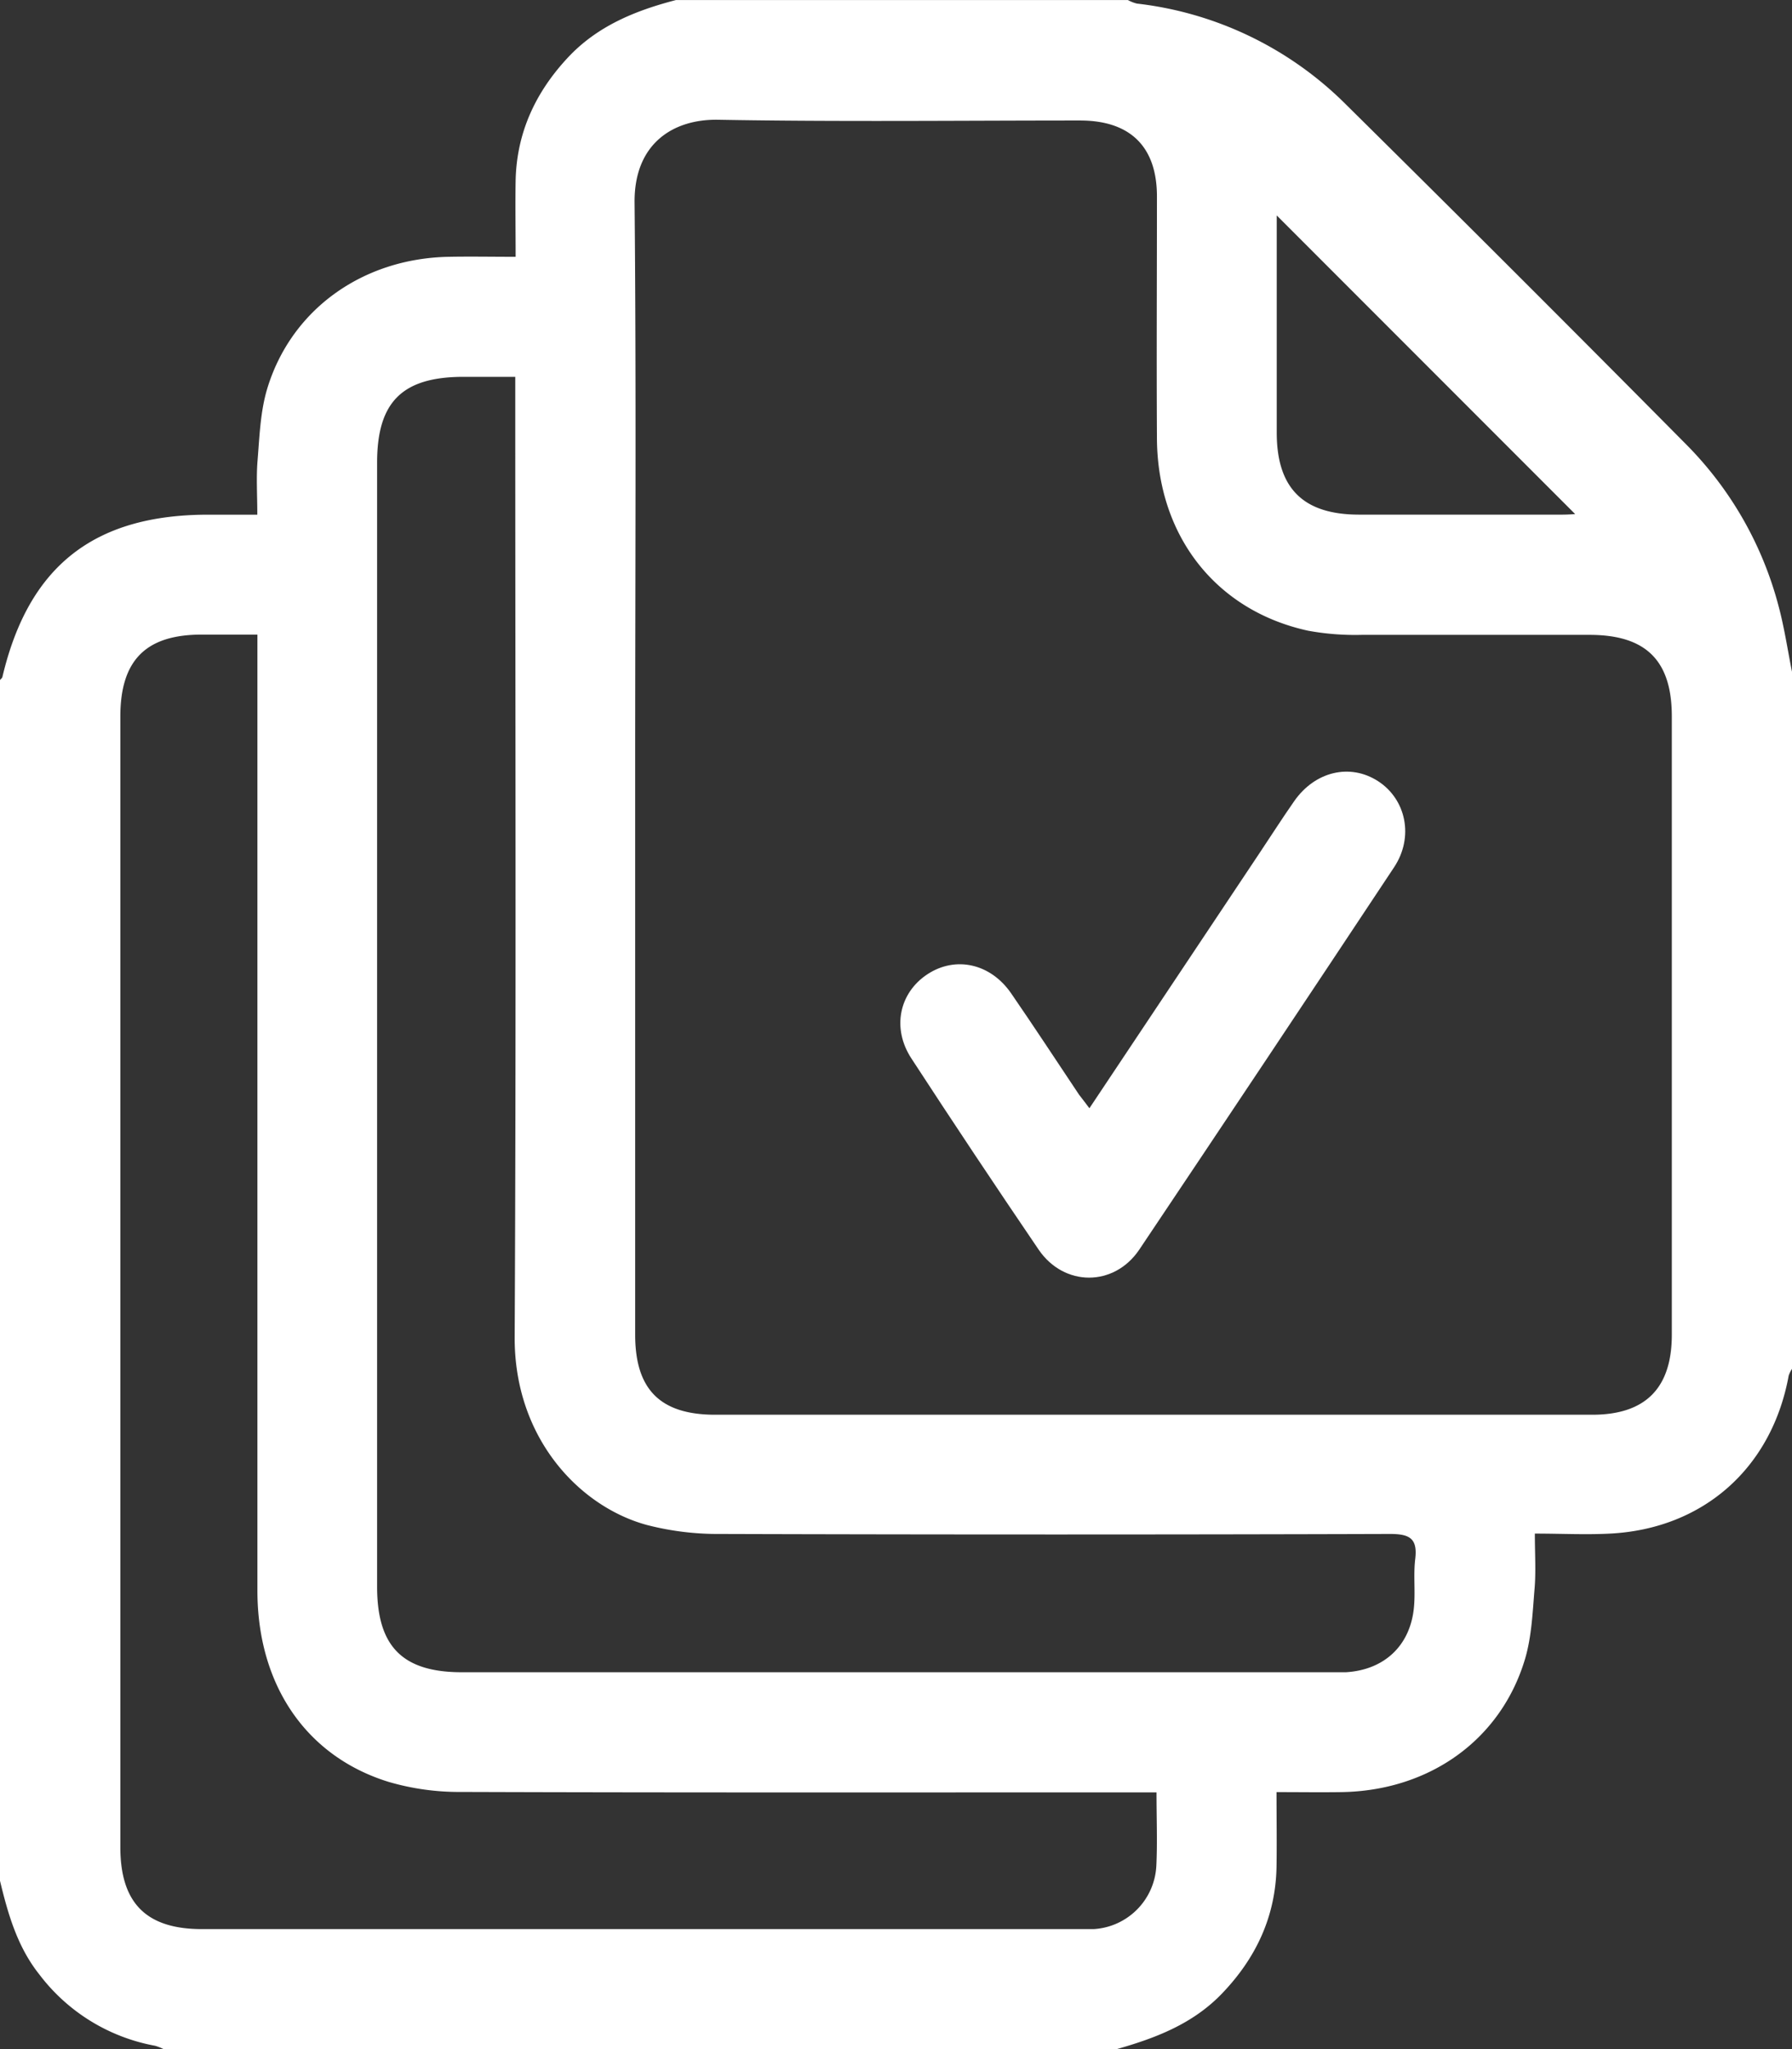
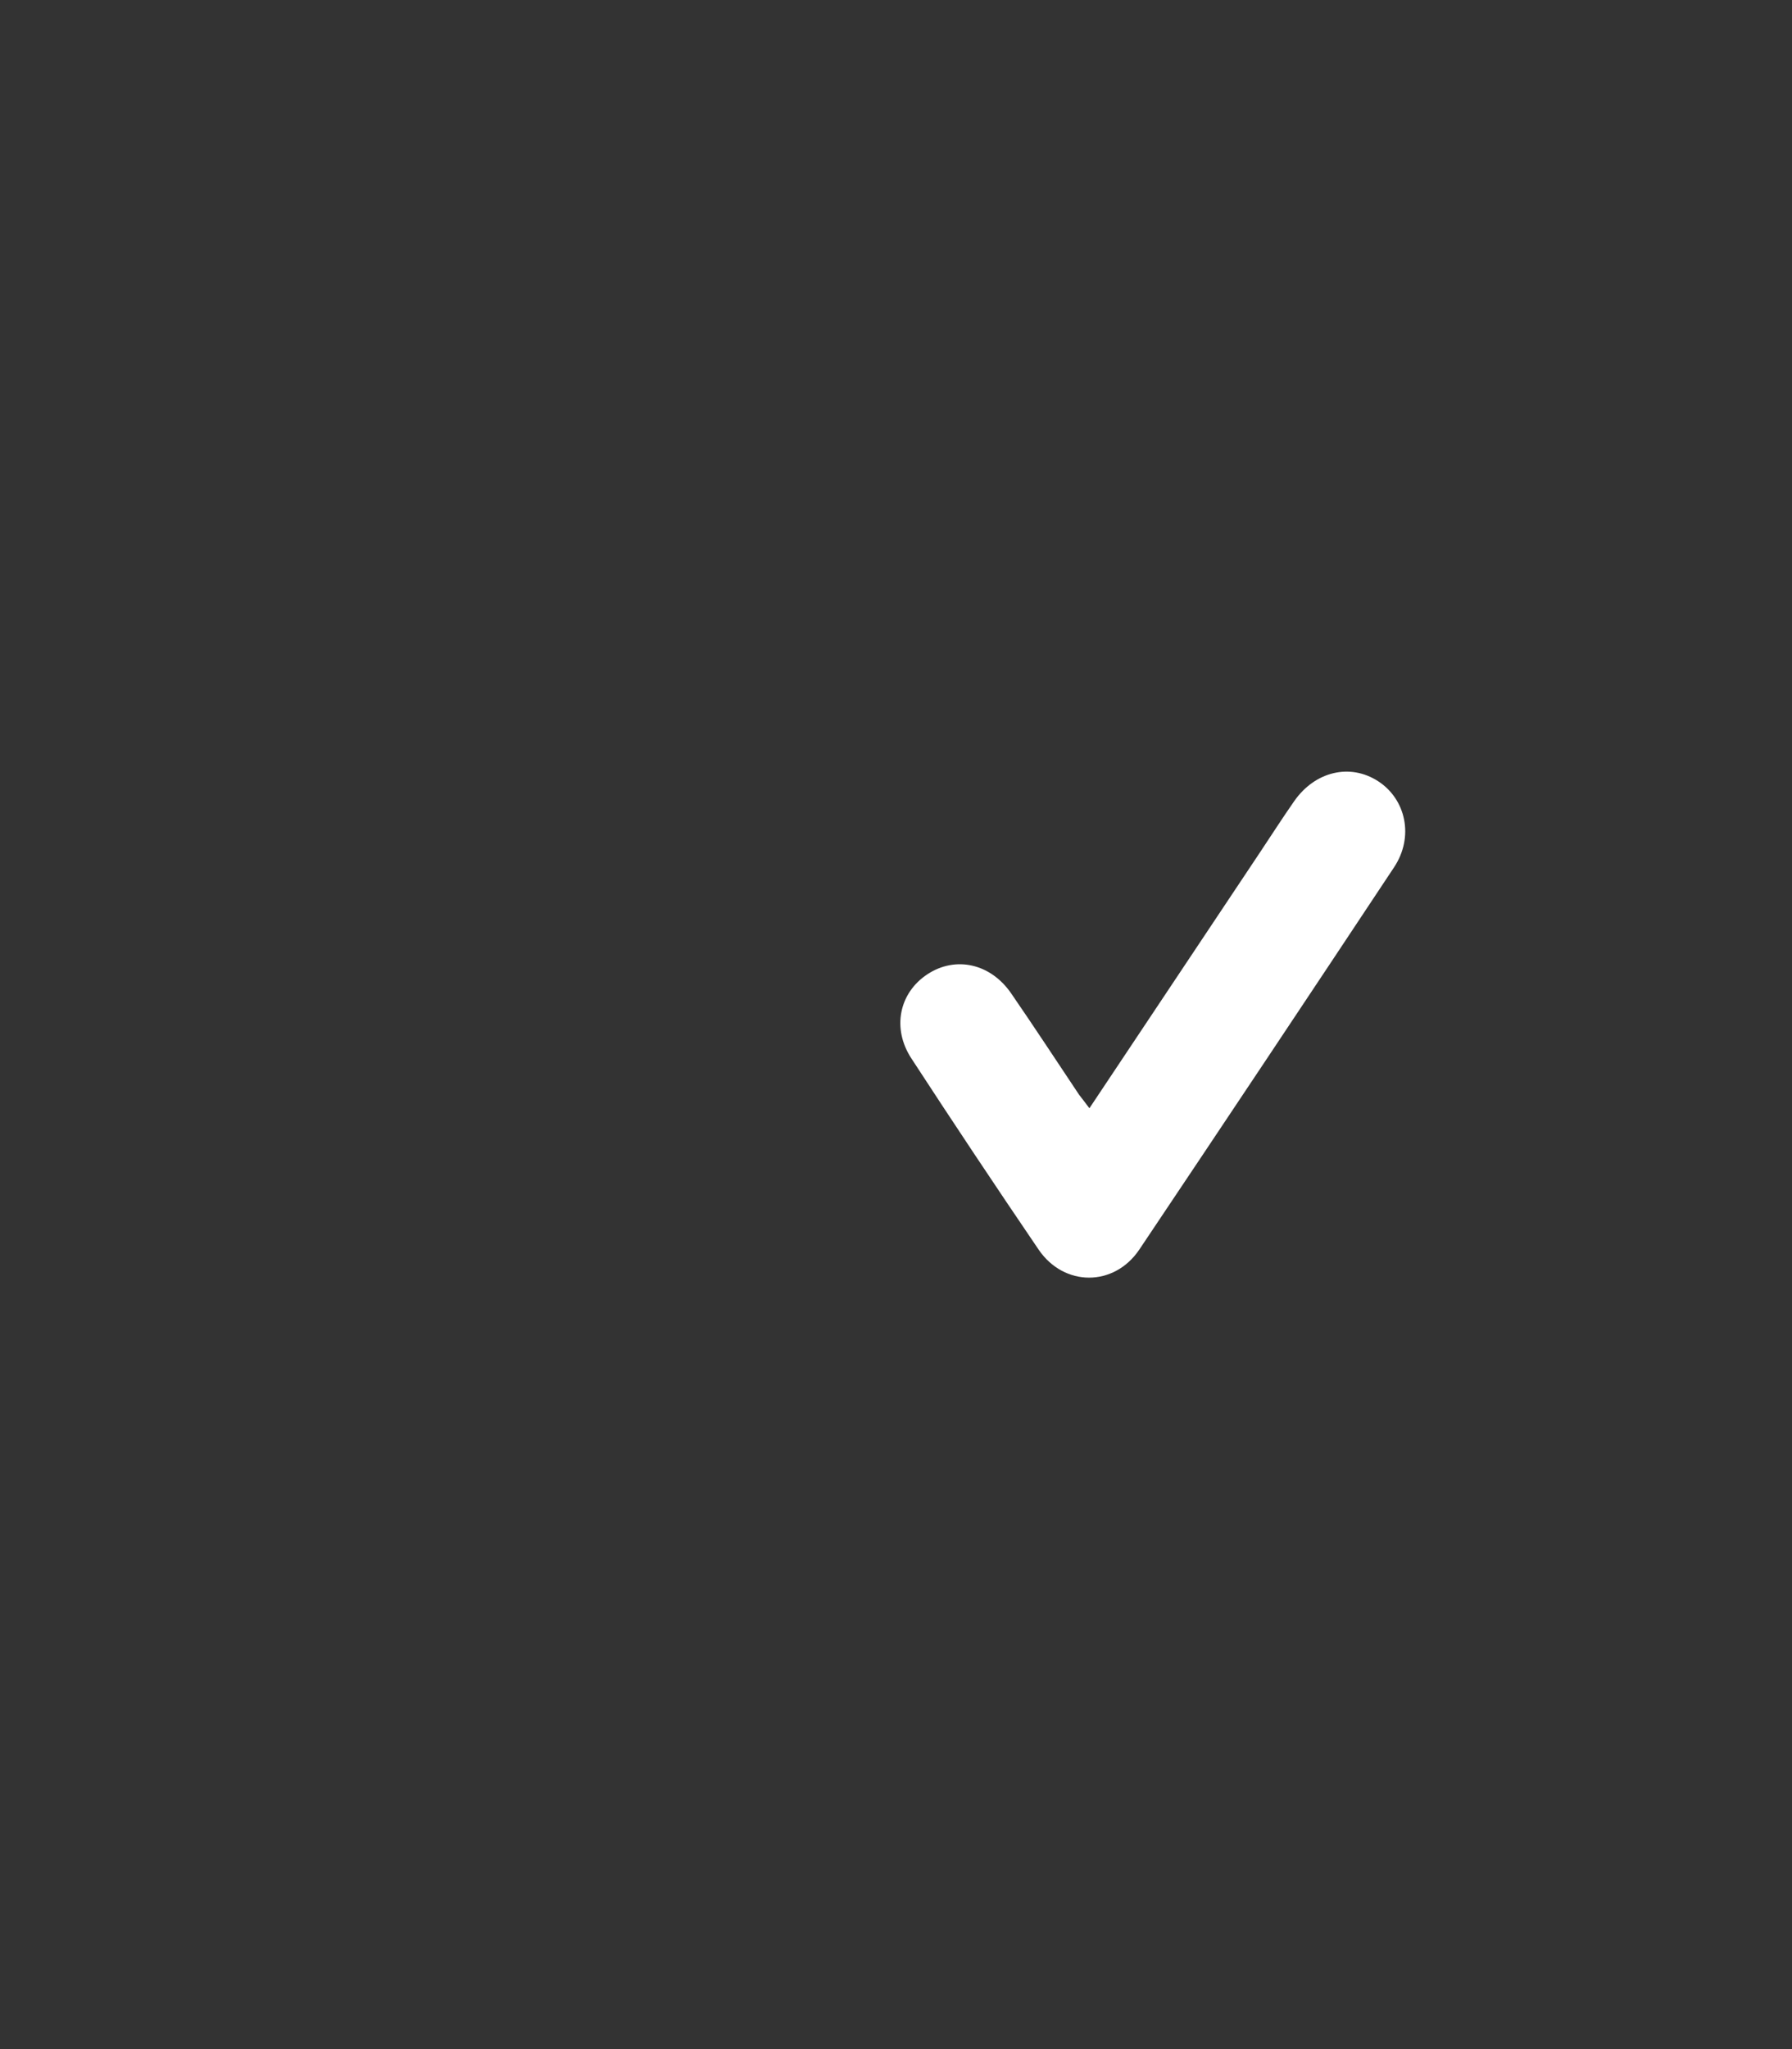
<svg xmlns="http://www.w3.org/2000/svg" id="Layer_1" data-name="Layer 1" viewBox="0 0 335.96 383.95">
  <rect x="0" y="0" width="335.96" height="383.95" fill="#333333" stroke="none" />
  <defs>
    <style>.cls-1{fill:#fff;}</style>
  </defs>
  <title>phien_ban</title>
-   <path class="cls-1" d="M209.22,384H30.75a9.19,9.19,0,0,0-1.68-.67A35.14,35.14,0,0,1,7.4,370c-4.14-5.19-5.89-11.32-7.4-17.58v-225c.15-.19.4-.36.45-.57C5.34,106.12,17.57,96.45,39,96.44h9.24c0-3.73-.22-7,.05-10.18.36-4.45.51-9,1.76-13.27,4.45-14.94,17.88-24.56,34.07-24.87,4.06-.08,8.12,0,12.55,0,0-5.18-.08-9.77,0-14.37.21-8.88,3.7-16.39,9.69-22.85,5.55-6,12.7-8.9,20.36-10.89h84.74a7,7,0,0,0,1.68.66,66.11,66.11,0,0,1,39.29,19Q284.38,51.24,316,83.15a67.16,67.16,0,0,1,17.45,30.45c1.09,4.06,1.7,8.25,2.53,12.38V256.47a5.35,5.35,0,0,0-.64,1.29c-3.16,17.3-16,28.7-33.48,29.6-4.57.24-9.17,0-14.11,0,0,3.83.22,7.07-.05,10.28-.37,4.44-.54,9-1.8,13.25-4.54,15.15-17.95,24.66-34.41,24.91-3.94.06-7.87,0-12.17,0,0,5,.07,9.52,0,14-.17,9.31-3.85,17.11-10.24,23.76C223.58,379.28,216.57,381.92,209.22,384ZM119.08,143.61q0,53.23,0,106.48c0,10.22,4.65,14.94,14.83,15q82.29,0,164.6,0c10,0,14.92-5,14.92-15q0-57.91,0-115.85c0-10.46-4.83-15.27-15.39-15.28-14.25,0-28.49,0-42.74,0a48.91,48.91,0,0,1-10.06-.78c-17.26-3.76-28.23-17.74-28.34-36-.09-15.12,0-30.25,0-45.37,0-9.32-5-14.23-14.41-14.23-22.62,0-45.25.26-67.86-.14-8.46-.15-15.77,4.5-15.66,15.52C119.3,73.11,119.08,108.36,119.08,143.61Zm-22.48-73H86.92c-11.48,0-16.22,4.68-16.22,16.06V297.34c0,11.2,4.79,16,15.9,16H249.3c1,0,2,0,3,0,7.07-.41,11.95-4.81,12.75-11.84.35-3.09-.1-6.27.27-9.35.48-3.93-1.08-4.73-4.78-4.72q-62.81.19-125.59,0a53.2,53.2,0,0,1-13.66-1.68c-12.59-3.41-24.89-16.23-24.8-35.22.29-58.23.11-116.47.11-174.7ZM216.82,335.85H212c-41.85,0-83.71.06-125.57-.08a47,47,0,0,1-13.62-1.9c-15.49-4.81-24.55-18.24-24.55-35.82q0-87,0-173.93v-5.21c-3.77,0-7.11,0-10.45,0-10.5,0-15.25,4.83-15.25,15.38q0,105.9,0,211.8c0,10.5,4.85,15.38,15.31,15.38H201.65c1.13,0,2.26,0,3.37,0a12.5,12.5,0,0,0,11.77-11.91C217,345.17,216.82,340.8,216.82,335.85Zm79.7-239.6-.85.44L239.36,40.37c0,13,0,26.86,0,40.69,0,10.41,4.94,15.35,15.38,15.37q19.1,0,38.2,0C294.14,96.43,295.33,96.32,296.52,96.25Z" />
  <path class="cls-1" d="M204.24,207.66l31.95-47.9c2.15-3.21,4.23-6.48,6.45-9.65,3.91-5.59,10.47-7.12,15.71-3.74s6.79,10.45,3,16.15q-23.79,35.88-47.76,71.63c-4.72,7-14.1,7-18.87,0q-12.1-17.79-23.86-35.83c-3.7-5.66-2.27-12.29,3-15.76s11.83-2.05,15.7,3.56c4.32,6.27,8.49,12.64,12.74,19C202.89,205.89,203.49,206.65,204.24,207.66Z" />
</svg>